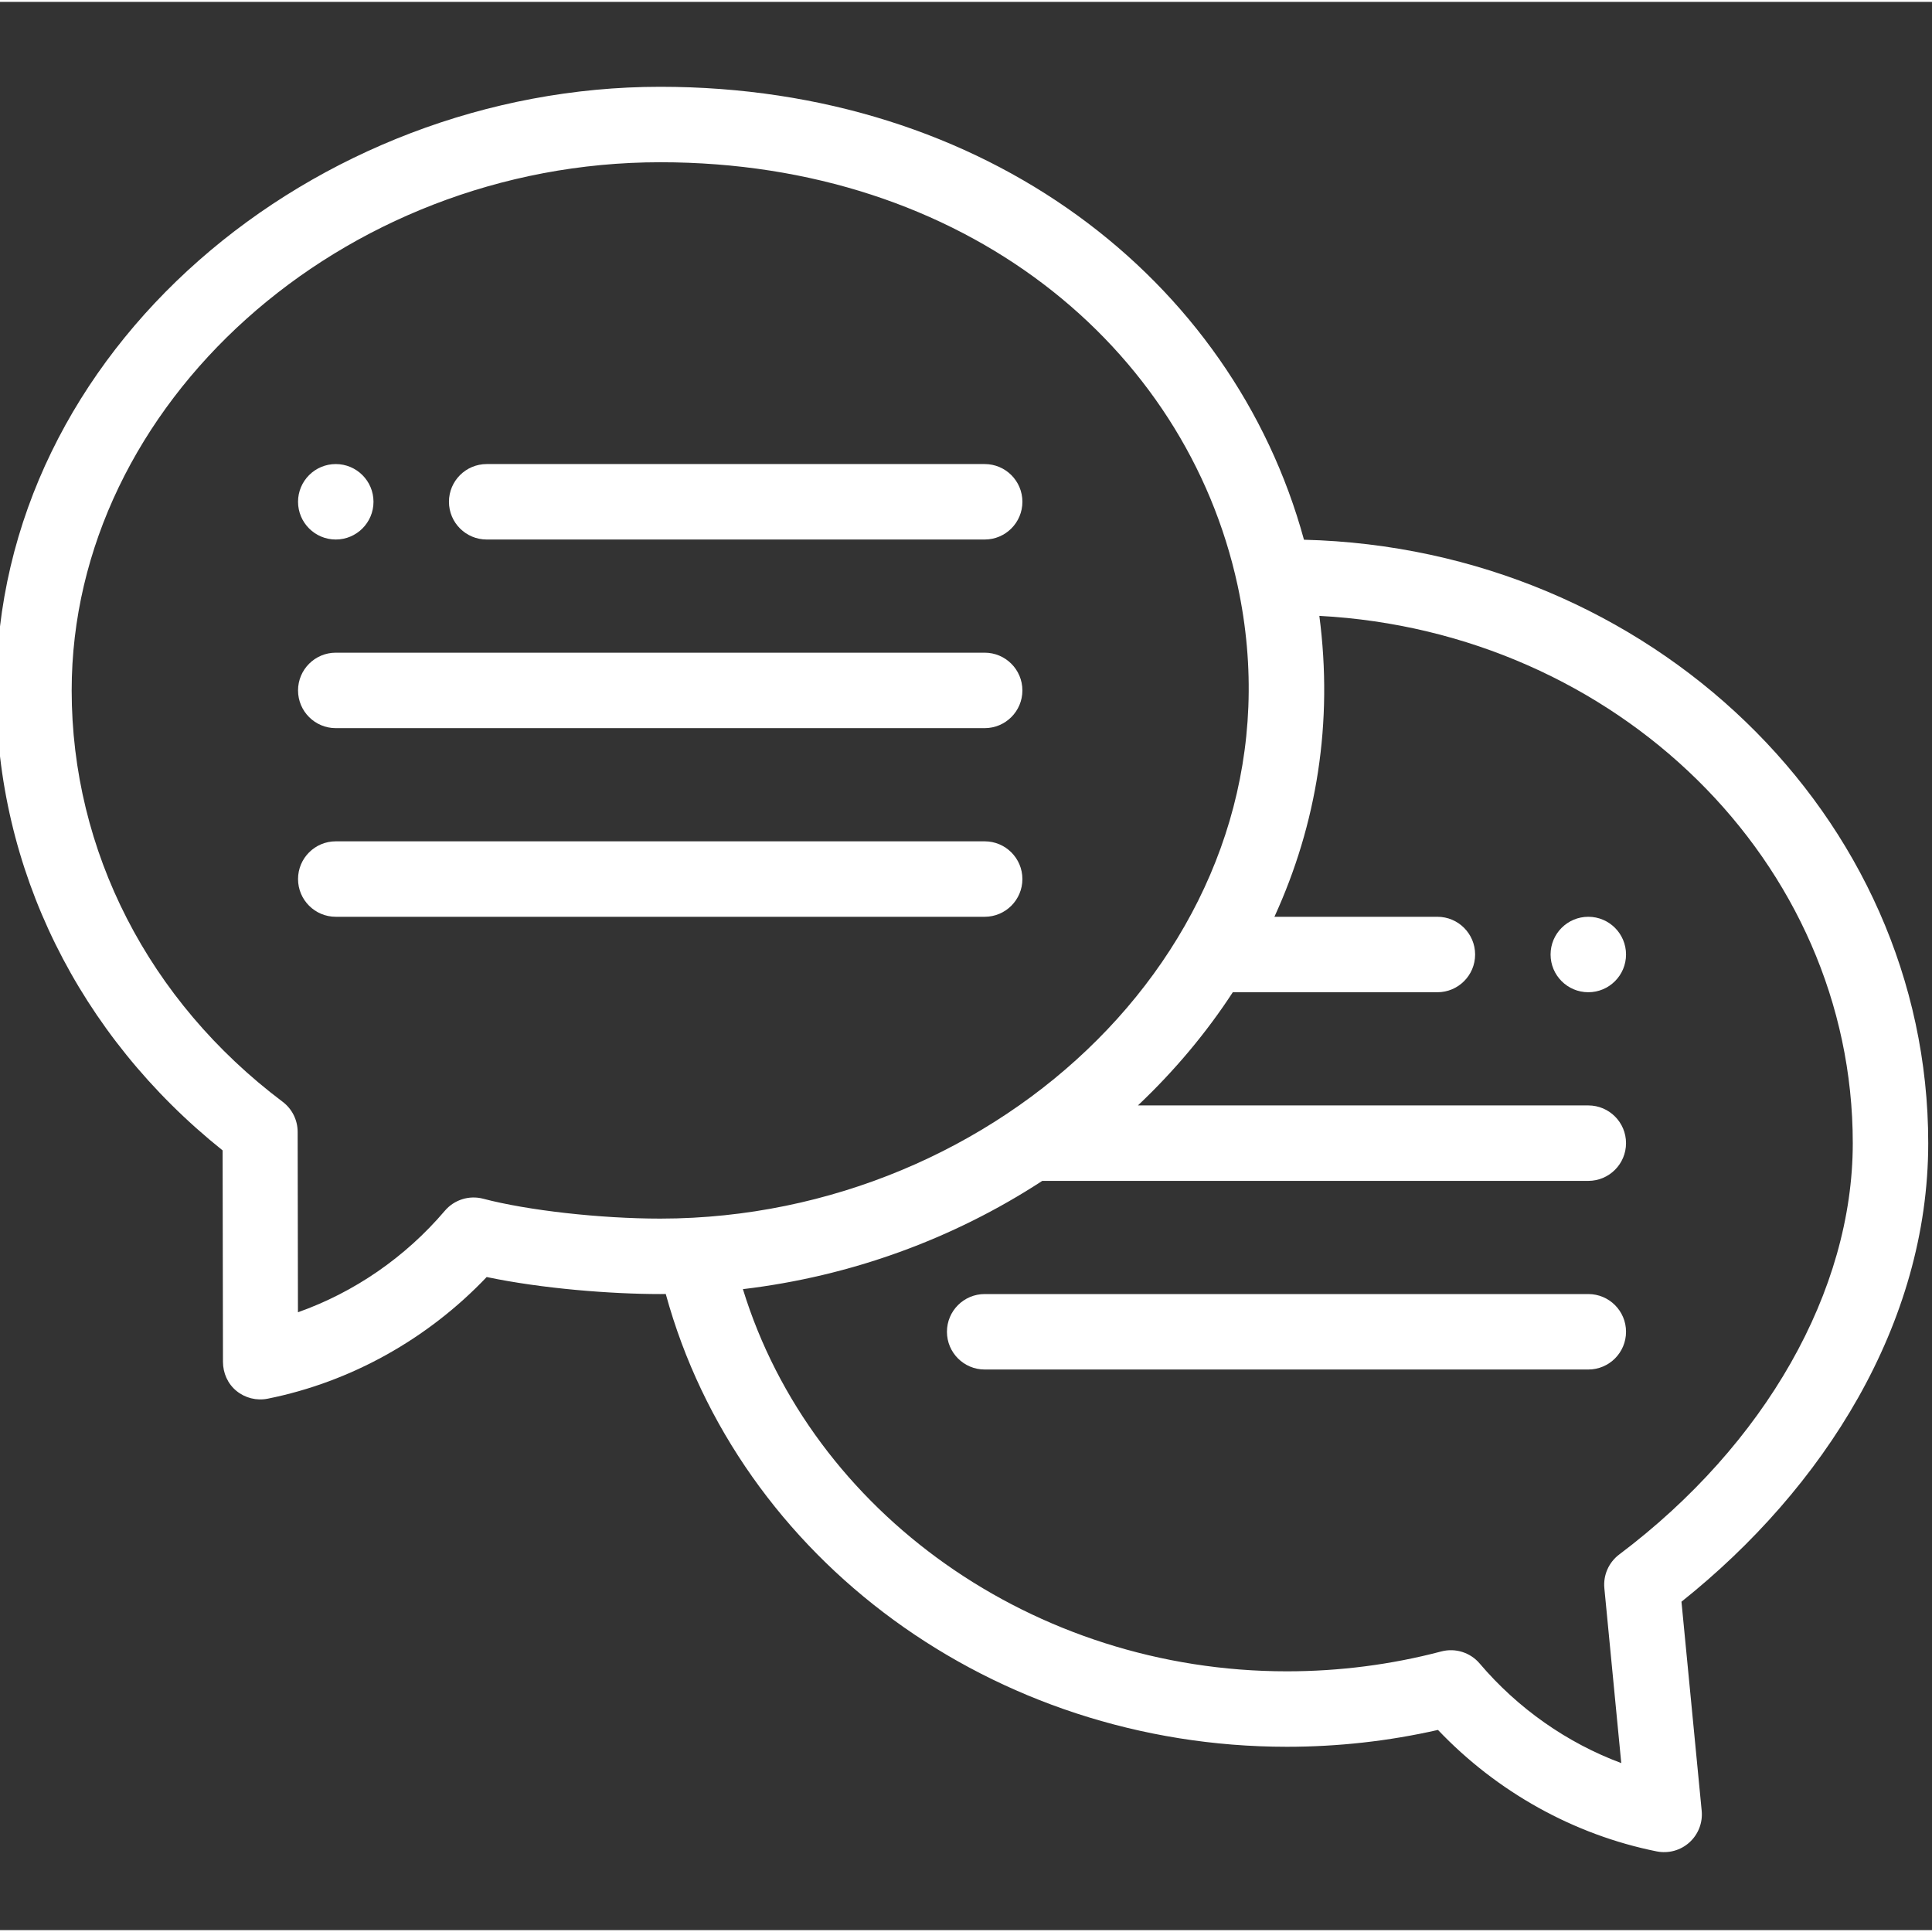
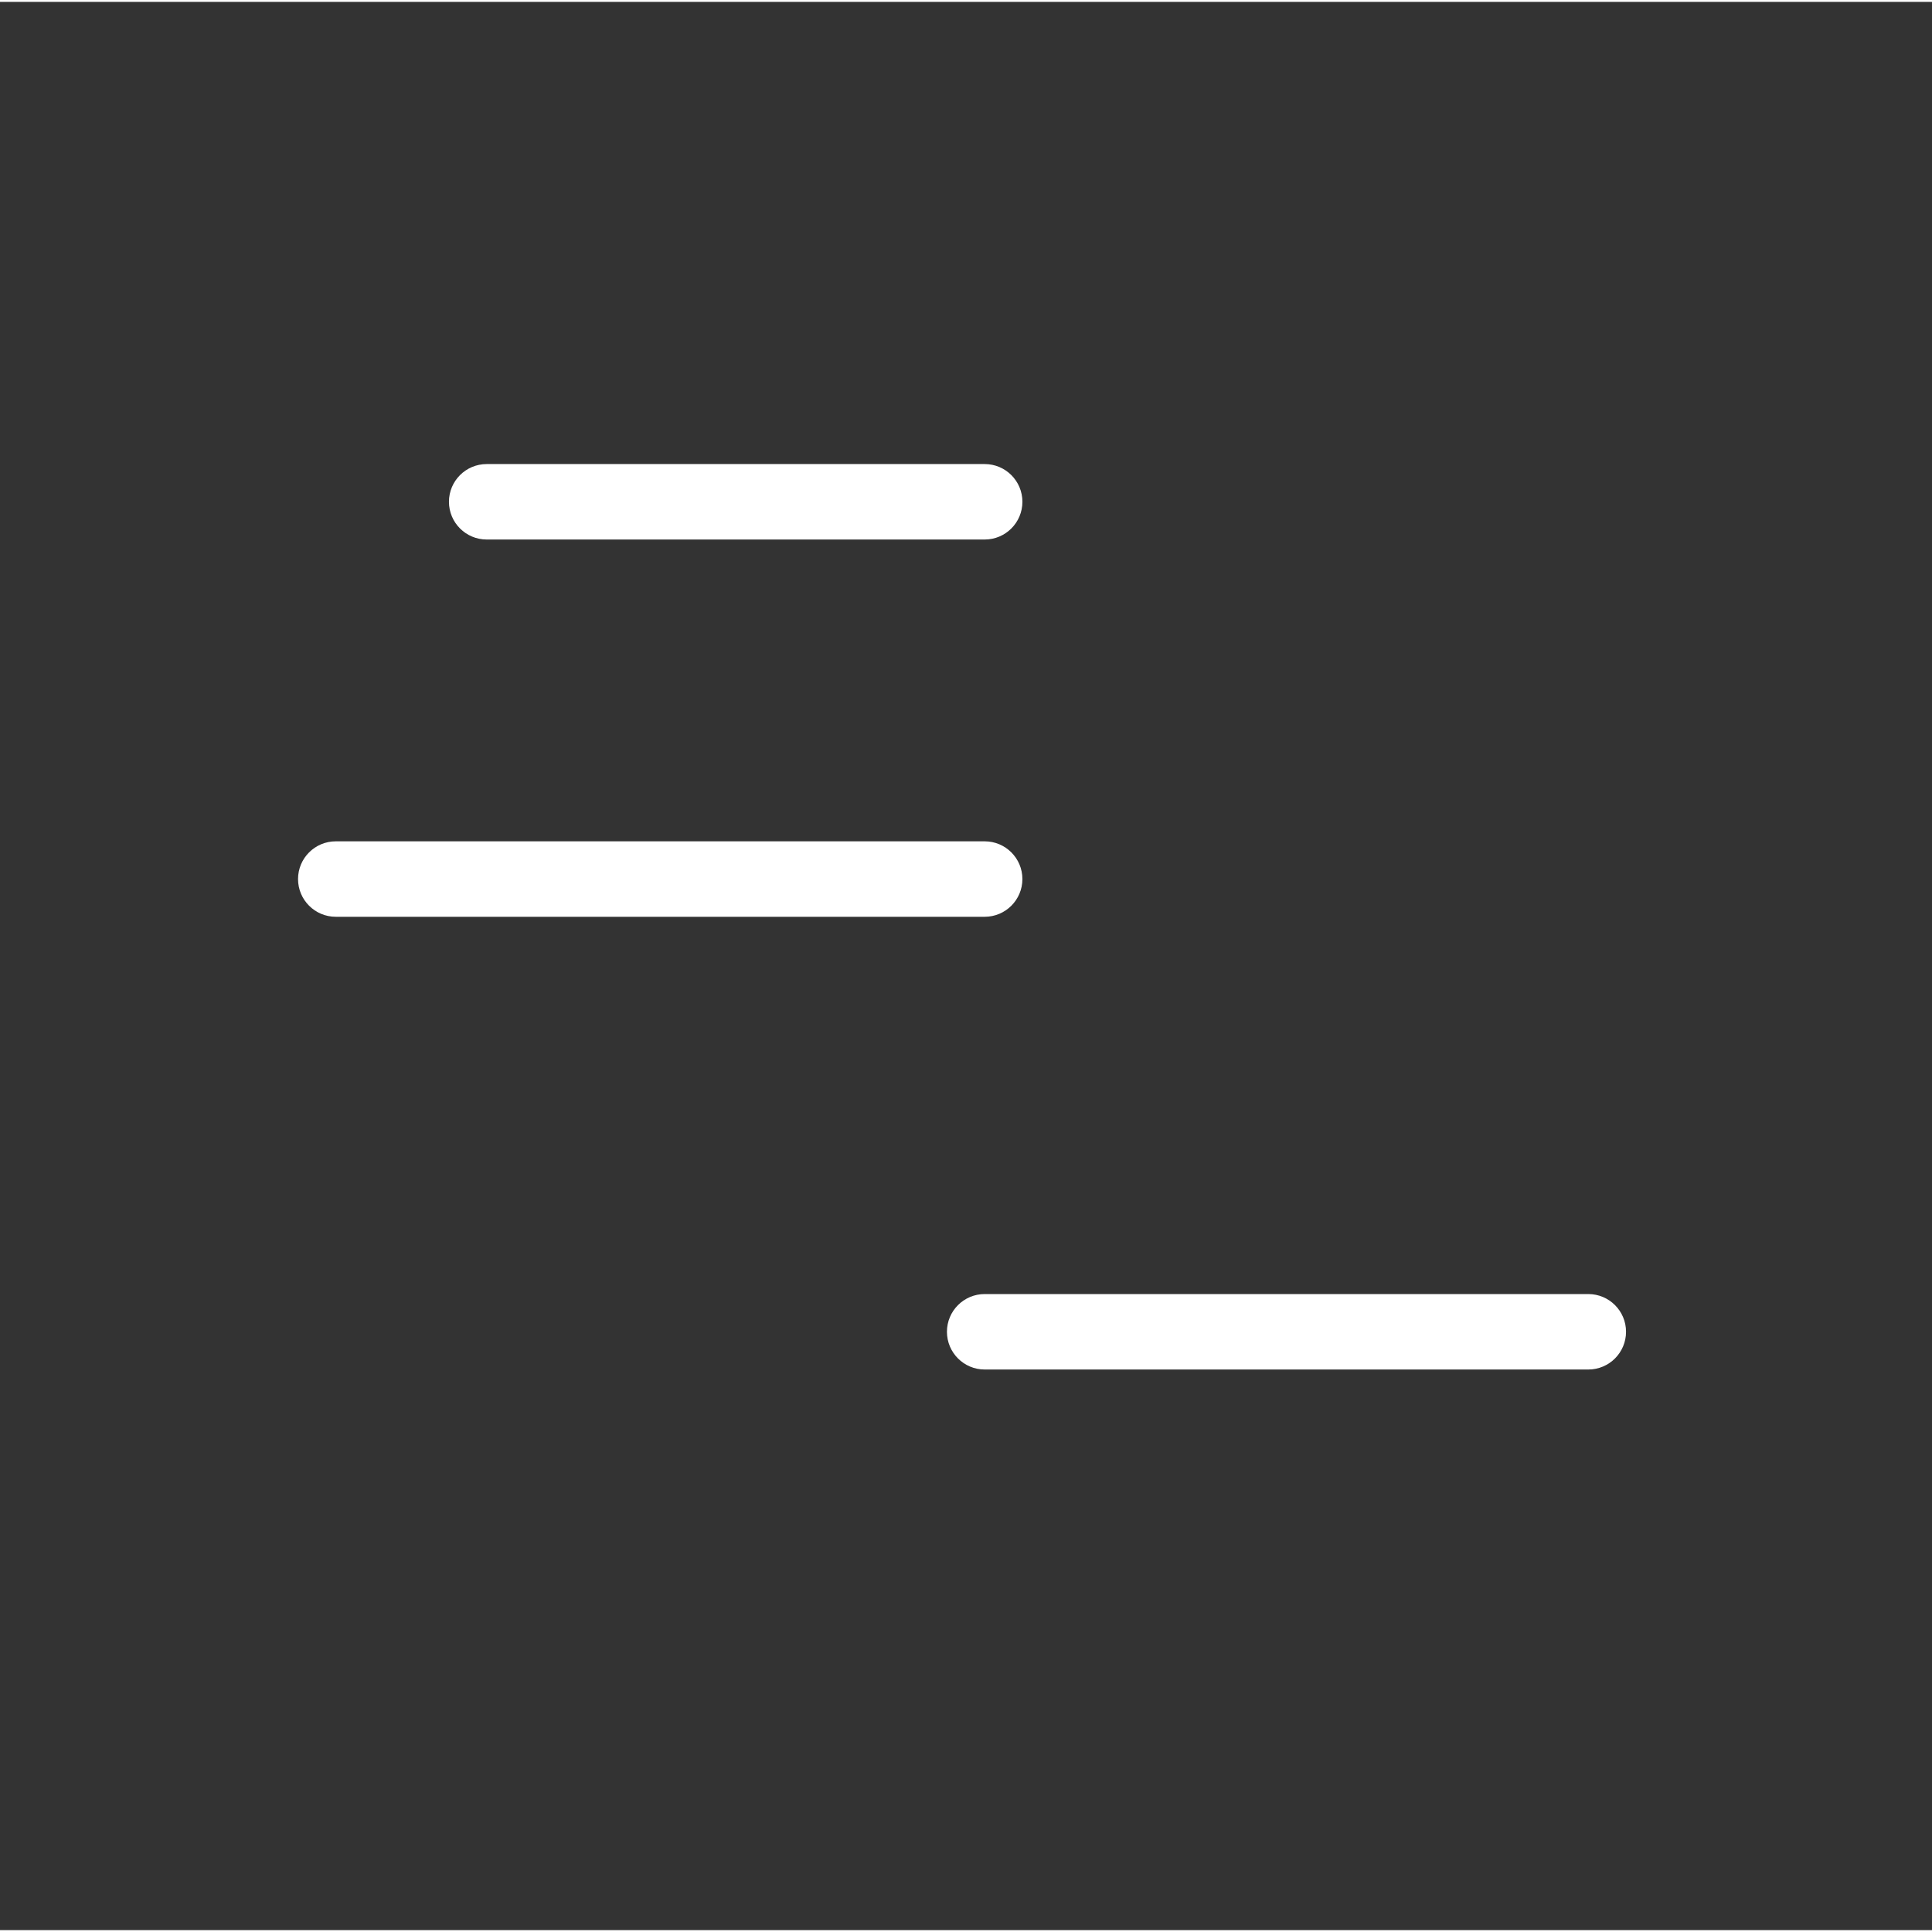
<svg xmlns="http://www.w3.org/2000/svg" viewBox="1 -22 511.999 511" width="512px" height="512px">
  <rect x="1" y="-22" width="511.999" height="511" fill="#333333" stroke="none" />
-   <path d="m421.918 220.457c-5.52 0-10 4.48-10 9.996 0 5.52 4.48 10 10 10s9.996-4.48 9.996-10c0-5.516-4.477-9.996-9.996-9.996zm0 0" fill="#fff" />
-   <path d="m89.984 120.477c5.516 0 9.996-4.48 9.996-10 0-5.516-4.48-9.996-9.996-9.996-5.52 0-10 4.48-10 9.996 0 5.52 4.48 10 10 10zm0 0" fill="#FFFFFF" />
-   <path d="m346.566 120.535c-18.871-69.074-84.27-120.035-170.602-120.035-91.438 0-175.965 69.422-175.965 159.969 0 47.254 21.867 91.406 59.996 121.898l.094 56.012c.004 2.992 1.25 5.828 3.566 7.723 2.289 1.875 5.328 2.66 8.297 2.062 21.973-4.406 42.359-15.77 58.023-32.238 14.773 3.102 33.098 4.512 45.988 4.512.492 0 .98-.016 1.469-.02 19.285 70.371 86.883 119.996 164.598 119.996 13.551 0 26.992-1.5 40.047-4.465 15.645 16.441 36.012 27.789 57.969 32.191 3.078.617 6.297-.242 8.668-2.383 2.348-2.121 3.555-5.23 3.25-8.383l-5.359-55.406c37.688-30.035 65.395-73.645 65.395-121.523 0-86.781-73.801-157.641-165.434-159.91zm-217.508 174.641c-3.719-.98-7.676.258-10.168 3.188-10.484 12.328-24.012 21.621-38.93 26.898l-.078-47.812c-.004-3.137-1.477-6.086-3.984-7.973-35.527-26.742-55.902-66.473-55.902-109.008 0-75.875 71.426-139.973 155.969-139.973 80.586 0 139.285 48.75 153.008 112.121 18.895 87.516-55.762 162.871-144.27 167.59-2.824.156-5.766.234-8.738.234-15.875 0-35.164-2.168-46.906-5.266zm301.055 94.277c-2.781 2.094-4.277 5.484-3.941 8.949l4.48 46.336c-14.367-5.355-27.379-14.453-37.527-26.395-2.496-2.934-6.453-4.172-10.172-3.191-13.246 3.492-27.012 5.266-40.922 5.266-67.102 0-125.918-41.977-144.152-101.281 28.508-3.383 55.68-13.258 79.332-28.691h144.707c5.52 0 9.996-4.48 9.996-10 0-5.52-4.477-9.996-9.996-9.996h-119.352c9.754-9.23 18.168-19.297 25.141-29.996h54.219c5.52 0 9.996-4.477 9.996-9.996 0-5.523-4.477-10-9.996-10h-43.191c11.242-24.566 15.609-51.422 11.906-79.746 78.703 4.176 141.363 65.25 141.363 139.734 0 39.086-23.137 79.84-61.891 109.008zm0 0" fill="#FFFFFF" />
  <path d="m129.977 120.477h131.973c5.52 0 9.996-4.477 9.996-10 0-5.52-4.477-9.996-9.996-9.996h-131.973c-5.523 0-10 4.477-10 9.996 0 5.523 4.477 10 10 10zm0 0" fill="#FFFFFF" />
-   <path d="m89.984 170.465h171.965c5.52 0 9.996-4.477 9.996-9.996s-4.477-10-9.996-10h-171.965c-5.523 0-10 4.48-10 10s4.477 9.996 10 9.996zm0 0" fill="#FFFFFF" />
  <path d="m271.945 210.457c0-5.52-4.477-9.996-9.996-9.996h-171.965c-5.523 0-10 4.477-10 9.996 0 5.523 4.477 10 10 10h171.965c5.52 0 9.996-4.477 9.996-10zm0 0" fill="#FFFFFF" />
  <path d="m421.918 320.438h-159.969c-5.52 0-10 4.477-10 9.996 0 5.523 4.48 10 10 10h159.969c5.52 0 9.996-4.477 9.996-10 0-5.52-4.477-9.996-9.996-9.996zm0 0" fill="#FFFFFF" />
</svg>